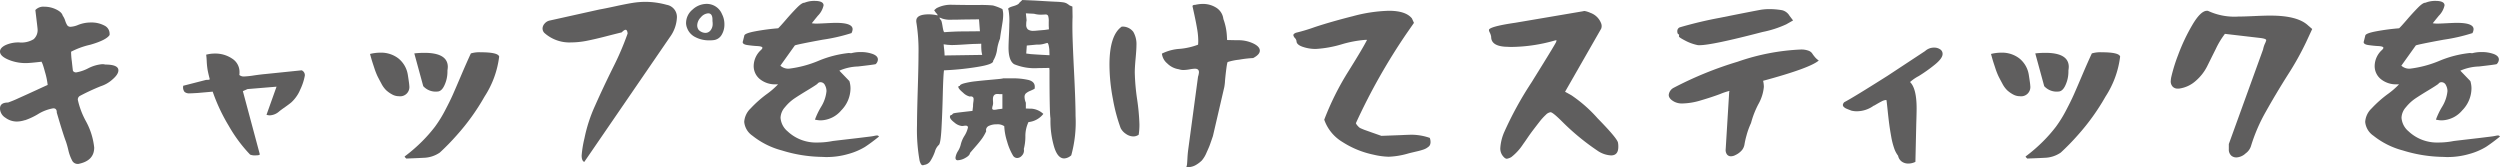
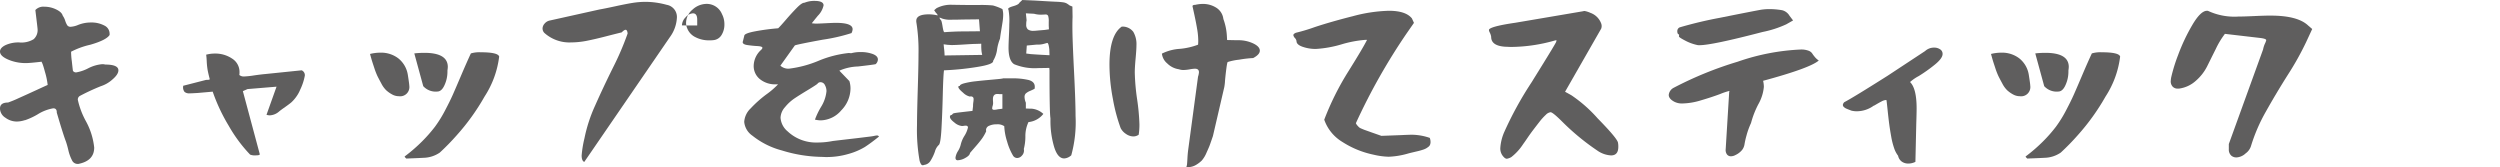
<svg xmlns="http://www.w3.org/2000/svg" width="440.032" height="29.416" viewBox="0 0 440.032 29.416">
  <g data-name="グループ 922" fill="#5f5e5e">
    <path data-name="パス 13980" d="M0 19.096q0-1.048 1.411-1.048a19.354 19.354 0 0 0 1.865-.77c1-.445 2.047-.923 3.131-1.422s1.728-.8 1.949-.887c.019 0 .03-.022.03-.063a12.8 12.8 0 0 0-.475-2.26c-.317-1.2-.541-1.8-.672-1.8a.026.026 0 0 0-.03.03c-1.335.156-2.219.229-2.656.229a7.968 7.968 0 0 1-2.621-.426C.643 10.22-.001 9.688-.001 9.074c0-.434.322-.814.966-1.13a5.475 5.475 0 0 1 2.408-.475 4.125 4.125 0 0 0 2.555-.573 2.142 2.142 0 0 0 .688-1.75q0-.164-.393-3.377a1.931 1.931 0 0 1 1.605-.587 4.717 4.717 0 0 1 2.047.472c.666.319 1.054.682 1.163 1.1a3.261 3.261 0 0 1 .442.9 3.389 3.389 0 0 0 .36.8.69.69 0 0 0 .609.259 4.014 4.014 0 0 0 1.308-.328 6 6 0 0 1 2.26-.426 4.787 4.787 0 0 1 2.326.524 1.6 1.6 0 0 1 .95 1.444v.229q-.59.913-3.407 1.72a13.8 13.8 0 0 0-3.374 1.228 13.193 13.193 0 0 0 .131 1.684q.164 1.523.2 1.687a.635.635 0 0 0 .59.265 7.13 7.13 0 0 0 2.1-.723 6.65 6.65 0 0 1 2.424-.718 1.675 1.675 0 0 1 .557.063c1.551 0 2.326.341 2.326 1.016 0 .483-.355 1.021-1.065 1.624a5.553 5.553 0 0 1-2.015 1.163 38.384 38.384 0 0 0-3.669 1.7.724.724 0 0 0-.39.718 14.187 14.187 0 0 0 1.439 3.784 12.3 12.3 0 0 1 1.441 4.605q0 2.326-2.785 2.88h-.173a1.072 1.072 0 0 1-.947-.636 7.524 7.524 0 0 1-.653-1.812 15.457 15.457 0 0 0-.426-1.51q-.36-.917-1.179-3.636l-.426-1.439c.022-.505-.186-.756-.62-.756a7.633 7.633 0 0 0-2.719 1.048 11.791 11.791 0 0 1-2.263 1.051h-.067a4.5 4.5 0 0 1-1.409.229 3.349 3.349 0 0 1-1.963-.672 1.953 1.953 0 0 1-.953-1.624" />
    <path data-name="パス 13981" d="M32.235 15.266v-.167l3.961-1.016a1.073 1.073 0 0 1 .281-.03 2.086 2.086 0 0 0 .292-.016.174.174 0 0 0 .15-.115c-.2-.743-.328-1.329-.4-1.755a13.357 13.357 0 0 1-.131-1.34q-.029-.7-.1-1.2a5.723 5.723 0 0 1 1.51-.2 5.282 5.282 0 0 1 3.06.887 2.778 2.778 0 0 1 1.3 2.424 2.493 2.493 0 0 1-.033.459 1.22 1.22 0 0 0 .882.262 15.033 15.033 0 0 0 1.687-.183c.841-.12 1.5-.2 1.985-.243l6.421-.658a.94.94 0 0 1 .557.917 9.577 9.577 0 0 1-.819 2.49 5.947 5.947 0 0 1-.786 1.376 6.1 6.1 0 0 1-.786.871q-.328.278-1.048.786c-.483.339-.844.6-1.084.8a2.647 2.647 0 0 1-1.635.688 1.842 1.842 0 0 1-.59-.1l1.766-4.947-5.111.423-.816.363 2.978 11.1c0 .131-.207.2-.62.2a2.3 2.3 0 0 1-1.084-.131 25.728 25.728 0 0 1-3.767-5.078 31.291 31.291 0 0 1-2.817-6l-2.651.232q-1.118.066-1.409.066a1.288 1.288 0 0 1-.885-.246 1.264 1.264 0 0 1-.262-.934" />
    <path data-name="パス 13982" d="M65.129 9.498a7.5 7.5 0 0 1 1.832-.229 4.976 4.976 0 0 1 3.164 1.016 4.612 4.612 0 0 1 1.652 2.85c.177 1.114.265 1.772.265 1.966a1.623 1.623 0 0 1-1.837 1.835 2.453 2.453 0 0 1-1.21-.327 5.189 5.189 0 0 1-1.018-.723 4.572 4.572 0 0 1-.852-1.179q-.426-.786-.672-1.275a12.385 12.385 0 0 1-.573-1.474q-.328-.987-.423-1.3t-.328-1.163m6.205 18.234a.4.4 0 0 1-.1-.131.072.072 0 0 1 .019-.082 27.939 27.939 0 0 0 3.063-2.654 25.646 25.646 0 0 0 2.241-2.553 21.734 21.734 0 0 0 1.769-2.85q.885-1.675 1.425-2.9t1.474-3.423q.938-2.195 1.654-3.735a5.265 5.265 0 0 1 1.736-.2c2.031 0 3.112.254 3.246.753a16.572 16.572 0 0 1-2.574 7.043 38.727 38.727 0 0 1-4.9 6.814 41.136 41.136 0 0 1-2.978 3.047 5.262 5.262 0 0 1-2.886.917q-.426.033-3.014.131ZM72.923 9.4a16.076 16.076 0 0 1 1.769-.1q4.128 0 4.128 2.49a5.853 5.853 0 0 1-.063.622v.262a5.626 5.626 0 0 1-.51 2.293q-.508 1.147-1.291 1.147a2.948 2.948 0 0 1-2.46-.95Z" />
-     <path data-name="パス 13983" d="M95.494 5.042a1.33 1.33 0 0 1 .344-.868 1.616 1.616 0 0 1 .835-.541l8.845-1.966q.95-.164 2.834-.573t3.03-.59a14.751 14.751 0 0 1 2.293-.18 14.287 14.287 0 0 1 3.669.524 2.168 2.168 0 0 1 1.8 2.26 6.331 6.331 0 0 1-1.245 3.44l-15.062 21.955c-.306-.131-.459-.516-.459-1.147a19.319 19.319 0 0 1 .494-3.017 26.363 26.363 0 0 1 1.881-5.763q1.392-3.145 3.129-6.65a50.218 50.218 0 0 0 2.588-6.028q-.065-.655-.36-.655-.229 0-.688.459-.852.2-2.785.7t-3.391.786a14.619 14.619 0 0 1-2.735.278 6.609 6.609 0 0 1-4.619-1.605 1.087 1.087 0 0 1-.393-.819m25.258-1.016a3.067 3.067 0 0 1 1.13-2.329 3.673 3.673 0 0 1 2.506-1.013 2.9 2.9 0 0 1 2.686 1.8 3.846 3.846 0 0 1 .426 1.8 3.448 3.448 0 0 1-.508 1.884 1.87 1.87 0 0 1-1.458.9 5.294 5.294 0 0 1-.688.033 5.138 5.138 0 0 1-2.473-.573 2.892 2.892 0 0 1-1.425-1.556 2.552 2.552 0 0 1-.2-.95m1.966.459a1.308 1.308 0 0 0 .262.786 1.7 1.7 0 0 0 1.179.521 1.144 1.144 0 0 0 .9-.44 1.783 1.783 0 0 0 .377-1.2 2.25 2.25 0 0 0-.033-.426V3.46q0-1.114-.753-1.114a1.833 1.833 0 0 0-1.278.688 2.08 2.08 0 0 0-.655 1.441" />
+     <path data-name="パス 13983" d="M95.494 5.042a1.33 1.33 0 0 1 .344-.868 1.616 1.616 0 0 1 .835-.541l8.845-1.966q.95-.164 2.834-.573t3.03-.59a14.751 14.751 0 0 1 2.293-.18 14.287 14.287 0 0 1 3.669.524 2.168 2.168 0 0 1 1.8 2.26 6.331 6.331 0 0 1-1.245 3.44l-15.062 21.955c-.306-.131-.459-.516-.459-1.147a19.319 19.319 0 0 1 .494-3.017 26.363 26.363 0 0 1 1.881-5.763q1.392-3.145 3.129-6.65a50.218 50.218 0 0 0 2.588-6.028q-.065-.655-.36-.655-.229 0-.688.459-.852.2-2.785.7t-3.391.786a14.619 14.619 0 0 1-2.735.278 6.609 6.609 0 0 1-4.619-1.605 1.087 1.087 0 0 1-.393-.819m25.258-1.016a3.067 3.067 0 0 1 1.13-2.329 3.673 3.673 0 0 1 2.506-1.013 2.9 2.9 0 0 1 2.686 1.8 3.846 3.846 0 0 1 .426 1.8 3.448 3.448 0 0 1-.508 1.884 1.87 1.87 0 0 1-1.458.9 5.294 5.294 0 0 1-.688.033 5.138 5.138 0 0 1-2.473-.573 2.892 2.892 0 0 1-1.425-1.556 2.552 2.552 0 0 1-.2-.95m1.966.459V3.46q0-1.114-.753-1.114a1.833 1.833 0 0 0-1.278.688 2.08 2.08 0 0 0-.655 1.441" />
    <path data-name="パス 13984" d="m130.743 7.335.262-1.048q.033-.426 1.979-.786a39.325 39.325 0 0 1 3.98-.524q.328-.295 1.343-1.474t1.919-2.1q.9-.917 1.327-.917h.033a4.59 4.59 0 0 1 1.572-.328h.194q1.609 0 1.608.786a3.7 3.7 0 0 1-1.016 1.835q-1.016 1.245-1.051 1.313a5.142 5.142 0 0 0 .786.063c.287 0 .824-.022 1.624-.063s1.414-.068 1.851-.068q2.916 0 2.916 1.114a1.583 1.583 0 0 1-.2.688 31.327 31.327 0 0 1-5.08 1.163q-4.353.8-4.881 1l-2.553 3.571a2.08 2.08 0 0 0 1.537.524 19.373 19.373 0 0 0 5.162-1.376 19.055 19.055 0 0 1 5.321-1.376 2.3 2.3 0 0 1 .248.016 2.127 2.127 0 0 0 .213.016 6.221 6.221 0 0 1 1.638-.2 6.037 6.037 0 0 1 2.146.344q.9.344.9.966a1.153 1.153 0 0 1-.4.819q-.389.1-3.109.409a8.817 8.817 0 0 0-3.276.737l1.769 1.835a4.536 4.536 0 0 1 .194 1.31 5.573 5.573 0 0 1-1.619 3.833 4.893 4.893 0 0 1-3.685 1.769 5.258 5.258 0 0 1-.953-.131 12.941 12.941 0 0 1 1.067-2.228 6.437 6.437 0 0 0 .964-2.785 2.211 2.211 0 0 0-.276-1.065.854.854 0 0 0-.77-.508.628.628 0 0 0-.557.295c-.284.218-.882.6-1.788 1.147s-1.652 1.016-2.241 1.409a7.751 7.751 0 0 0-1.671 1.54 2.944 2.944 0 0 0-.786 1.867 3.435 3.435 0 0 0 1.245 2.391 7.29 7.29 0 0 0 5.242 1.966 13.685 13.685 0 0 0 2.686-.262q.229-.033 4.455-.524l2.129-.262a7.07 7.07 0 0 0 .721-.115 3.976 3.976 0 0 1 .489-.082.408.408 0 0 1 .36.2c-.98.786-1.813 1.4-2.487 1.835a11.594 11.594 0 0 1-2.853 1.212 13.678 13.678 0 0 1-4 .557c-.085 0-.229-.008-.423-.016s-.352-.016-.459-.016a24.855 24.855 0 0 1-6.866-1.13 14.046 14.046 0 0 1-5.19-2.6 3.307 3.307 0 0 1-1.441-2.424 3.584 3.584 0 0 1 1.13-2.375 20.609 20.609 0 0 1 2.752-2.457 14.093 14.093 0 0 0 2.077-1.785h-.328a4.237 4.237 0 0 1-2.9-.934 2.951 2.951 0 0 1-1.065-2.31 3.867 3.867 0 0 1 1.308-2.817q.229-.229.229-.36 0-.262-.9-.311t-1.766-.18c-.579-.085-.849-.284-.8-.59" />
    <path data-name="パス 13985" d="M161.276 3.83v-.161c0-.767.743-1.147 2.23-1.147a6.872 6.872 0 0 1 1.537.194c0-.106-.109-.273-.328-.491l-.292-.428.423-.36a5.442 5.442 0 0 1 2.817-.59q.328 0 1.343.016t1.7.016h1.638a20.786 20.786 0 0 1 2.427.082 8.779 8.779 0 0 1 1.668.642 3.386 3.386 0 0 1 .134 1.048 8.575 8.575 0 0 1-.1 1.16c-.068.448-.15.969-.248 1.559s-.169 1.067-.21 1.439a8.305 8.305 0 0 0-.511 1.87 5.134 5.134 0 0 1-.7 2.031c.087.412-.89.781-2.932 1.095a48.789 48.789 0 0 1-5.717.573q-.131.95-.213 4.261c-.052 2.2-.131 4.2-.229 5.976s-.257 2.749-.475 2.9a2.432 2.432 0 0 0-.672 1.144 7.946 7.946 0 0 1-.753 1.592 1.5 1.5 0 0 1-1.13.77.678.678 0 0 1-.295.063q-.295 0-.524-.786a30.617 30.617 0 0 1-.459-6.29q0-1.961.131-6.241t.131-6.205a31.048 31.048 0 0 0-.393-5.736m4.095-.7c-.022.033.055.172.229.412.087.022.188.379.3 1.078s.216 1.048.328 1.048c.022 0 .183-.011.489-.033s.721-.041 1.245-.066 1.026-.033 1.507-.033l3.017-.03c-.025-.24-.052-.59-.085-1.048s-.06-.808-.082-1.051l-3.011.035c-.527.019-1.125.03-1.8.03a4.475 4.475 0 0 1-1.671-.2c-.284-.131-.437-.177-.459-.147m.716 4.676.066.688a10.9 10.9 0 0 1 .1 1.278l6.617-.1-.1-.521a9.137 9.137 0 0 1-.063-.986v-.459l-1.016.033c-.287 0-.936.035-1.952.1s-1.753.1-2.211.1q-.131 0-.344-.016a4.145 4.145 0 0 0-.311-.014Zm1.114 12.743q0-.295.36-.328a.512.512 0 0 1 .393-.292c.2-.046.688-.109 1.474-.2l1.736-.2.1-.819v-.161a4.385 4.385 0 0 1 .049-.557 3.885 3.885 0 0 0 .049-.527c0-.328-.175-.489-.524-.489a.127.127 0 0 0-.063.016.16.16 0 0 1-.068.014 2.513 2.513 0 0 1-1.2-.685c-.554-.459-.835-.8-.835-1.018 0-.109.076-.161.229-.161h.033c0-.177.268-.333.8-.478a13.892 13.892 0 0 1 1.933-.344c.753-.085 1.51-.161 2.26-.229s1.387-.126 1.9-.177.751-.1.7-.115h1.474a12.3 12.3 0 0 1 3.047.292c.721.2 1.081.592 1.081 1.182a1.586 1.586 0 0 1-.033.36 9.048 9.048 0 0 1-.786.374 2.651 2.651 0 0 0-.767.459.863.863 0 0 0-.213.642 2.771 2.771 0 0 0 .229.98v1.018l.882.035h.164a3.44 3.44 0 0 1 2.031.917 3.793 3.793 0 0 1-2.618 1.439 5.805 5.805 0 0 0-.543 2.572 8.651 8.651 0 0 1-.278 2.179.8.8 0 0 1 .033.262 1.291 1.291 0 0 1-.377.9 1.11 1.11 0 0 1-.835.409.861.861 0 0 1-.721-.426 10.249 10.249 0 0 1-1.029-2.438 10.452 10.452 0 0 1-.511-2.735 2.106 2.106 0 0 0-1.376-.328 2.981 2.981 0 0 0-1.294.259.827.827 0 0 0-.541.756.5.5 0 0 0 .016.1.4.4 0 0 1 .016.1 7.707 7.707 0 0 1-.737 1.294q-.409.569-1.1 1.36t-1.016 1.177c-.022.287-.287.568-.8.854a2.9 2.9 0 0 1-1.36.423q-.393 0-.393-.459a2.887 2.887 0 0 1 .445-1.163 3.806 3.806 0 0 0 .472-1.095 5.032 5.032 0 0 1 .658-1.572 4.634 4.634 0 0 0 .62-1.474q0-.328-.426-.328a2.175 2.175 0 0 0-.278.03 2.3 2.3 0 0 1-.344.033 2.407 2.407 0 0 1-1.327-.606q-.8-.6-.8-1.032m7.439-1.474c0 .177.117.262.36.262a3.237 3.237 0 0 0 .505-.063 3.208 3.208 0 0 1 .475-.068l.459-.063v-2.56h-.491a2.024 2.024 0 0 0-.39-.033c-.527 0-.786.308-.786.917 0 .068 0 .188.014.36s.016.3.016.36a1.826 1.826 0 0 1-.082.459 1.787 1.787 0 0 0-.079.426m2.815-17.494c0-.153.306-.314.917-.491s.961-.369 1.051-.587l.521-.491 2.26.1c.743.046 1.5.087 2.277.134s1.313.068 1.605.079.609.041.934.082a2.068 2.068 0 0 1 .721.2 4.354 4.354 0 0 1 .524.36l.494.2.03 1.865c-.022.371-.03.964-.03 1.772q0 2.1.276 7.548t.281 8.078a21.9 21.9 0 0 1-.756 6.912 1.986 1.986 0 0 1-1.245.557c-.786 0-1.387-.713-1.8-2.129a16.07 16.07 0 0 1-.62-4.524v-.437q-.164-.885-.167-8.419l-.033-.423-2 .033a9.413 9.413 0 0 1-4.191-.688c-.658-.418-.986-1.387-.986-2.918q0-.586.066-2c.044-.939.066-1.652.066-2.132a11.112 11.112 0 0 0-.131-2.49.489.489 0 0 1-.065-.2m3.115.786.128 1.215a3.569 3.569 0 0 0-.066.753 1.074 1.074 0 0 0 .295.865 1.6 1.6 0 0 0 1.016.246 4.763 4.763 0 0 0 .524-.033q.295-.029.737-.066c.295-.022.543-.044.737-.063l.688-.1-.033-.62v-.691a3.094 3.094 0 0 0-.106-1.055.445.445 0 0 0-.442-.246c-.063 0-.191.005-.377.016s-.344.016-.472.016a4.39 4.39 0 0 1-1.182-.161Zm.063 7.076.786.1c.917.068 1.605.109 2.064.131l1.245.066-.033-1.046c-.087-.745-.207-1.117-.36-1.117-.019 0-.2.049-.541.147a3.8 3.8 0 0 1-1.062.15h-.3l-1.7.161c-.022.328-.052.8-.1 1.409" />
    <path data-name="パス 13986" d="M195.28 11.4q0-5.213 2.162-6.716a2.369 2.369 0 0 1 2.031.917 4.278 4.278 0 0 1 .557 2.356q0 .725-.147 2.326c-.1 1.07-.147 1.892-.147 2.46a37.974 37.974 0 0 0 .409 4.715 37.56 37.56 0 0 1 .409 4.425 11.277 11.277 0 0 1-.131 1.832 1.667 1.667 0 0 1-.917.3 2.337 2.337 0 0 1-1.343-.459 2.651 2.651 0 0 1-.917-1.016 30.065 30.065 0 0 1-1.359-5.111 32.26 32.26 0 0 1-.606-6.028m9.238-1.968a8.17 8.17 0 0 1 3.145-.835 12.021 12.021 0 0 0 3.21-.734 5.722 5.722 0 0 0 .033-.723 12.213 12.213 0 0 0-.18-1.949c-.12-.729-.284-1.578-.491-2.536s-.322-1.485-.344-1.575c.022-.15.186-.229.491-.229a5.945 5.945 0 0 1 1.31-.161 4.357 4.357 0 0 1 2.391.669 2.713 2.713 0 0 1 1.245 1.985 10.3 10.3 0 0 1 .622 3.077l.033.622 1.7.035h.229a6.091 6.091 0 0 1 2.654.557q1.179.557 1.179 1.278 0 .688-1.179 1.308h-.066a19.49 19.49 0 0 0-2.391.281 10.266 10.266 0 0 0-2 .407c-.063-.022-.147.341-.246 1.084s-.18 1.482-.246 2.225a8.126 8.126 0 0 1-.128 1.114l-2 8.616c-.262.767-.442 1.283-.541 1.559s-.295.729-.59 1.376a5.115 5.115 0 0 1-.819 1.36 5.168 5.168 0 0 1-1.032.786 2.772 2.772 0 0 1-1.441.39h-.262a1.876 1.876 0 0 0 .131-.557c.022-.218.044-.557.068-1.016s.063-.939.128-1.439l1.736-12.91a3.244 3.244 0 0 0 .164-.786c0-.412-.24-.62-.721-.62a6.566 6.566 0 0 0-.917.115 7 7 0 0 1-1.078.115 2.459 2.459 0 0 1-.822-.131 3.645 3.645 0 0 1-2.048-1.032 2.6 2.6 0 0 1-.934-1.723" />
    <path data-name="パス 13987" d="M227.646 6.189q0-.229.459-.426a31.316 31.316 0 0 0 3.325-1q2.932-.966 6.7-1.916a26.7 26.7 0 0 1 6.32-.95q2.985 0 4.065 1.343l.358.786-1.275 1.835a106.714 106.714 0 0 0-8.946 15.823 1.466 1.466 0 0 0 .265.409c.106.12.2.218.276.295a1.461 1.461 0 0 0 .429.246l.426.18c.074.033.273.1.59.213s.527.186.636.229l1.87.655 3.505-.131a55.948 55.948 0 0 1 1.8-.066 9.941 9.941 0 0 1 3.213.557 2.163 2.163 0 0 1 .131.721 1.314 1.314 0 0 1-.085.475.833.833 0 0 1-.295.377 3.885 3.885 0 0 1-.407.278 3.229 3.229 0 0 1-.606.246c-.276.087-.505.153-.691.2s-.47.109-.849.2-.693.164-.934.229a14.023 14.023 0 0 1-3.505.59 12.928 12.928 0 0 1-2.654-.36 16.183 16.183 0 0 1-5.49-2.244 7.416 7.416 0 0 1-3.194-3.915 48.45 48.45 0 0 1 4.245-8.5q2.572-4.111 3.292-5.553h-.295a19.935 19.935 0 0 0-4.226.8 19.81 19.81 0 0 1-4.491.8 6.992 6.992 0 0 1-2.323-.377c-.721-.251-1.084-.584-1.084-1a1.016 1.016 0 0 0-.276-.541 1 1 0 0 1-.278-.508" />
    <path data-name="パス 13988" d="M262.208 5.7c-.172-.306-.172-.513 0-.625q.721-.52 4.554-1.078l11.96-2.031c.019-.022.071-.035.158-.035a4.15 4.15 0 0 1 1.048.328 3.148 3.148 0 0 1 1.9 1.87 1.289 1.289 0 0 1 0 .917l-6.355 11.1.167.1c.087.046.218.115.393.213s.36.2.56.314a24.256 24.256 0 0 1 4.614 4.062q3.407 3.473 3.576 4.259a3.527 3.527 0 0 1 .06.753c0 1-.423 1.507-1.278 1.507a4.622 4.622 0 0 1-2.419-.854 41.34 41.34 0 0 1-6.1-5.012c-1.158-1.158-1.865-1.736-2.129-1.736a1.434 1.434 0 0 0-.835.459 10.056 10.056 0 0 0-1.117 1.231q-.6.77-1.111 1.441t-1.067 1.491q-.557.819-.688.98a9.3 9.3 0 0 1-2.094 2.3 2.438 2.438 0 0 1-.789.292.741.741 0 0 1-.453-.229 2.113 2.113 0 0 1-.688-1.7 8.371 8.371 0 0 1 .652-2.684 61.589 61.589 0 0 1 4.829-8.812q3.751-6.028 4.21-6.88a1.283 1.283 0 0 0 .2-.524c0-.022-.011-.033-.035-.033a1.063 1.063 0 0 0-.131.016 1.808 1.808 0 0 0-.194.046 28.6 28.6 0 0 1-7.636 1.117q-.16 0-.459-.016t-.459-.016q-2.588-.131-2.585-1.736a2.384 2.384 0 0 0-.262-.786" />
    <path data-name="パス 13989" d="M293.72 16.704a1.611 1.611 0 0 1 .854-1.245 63.755 63.755 0 0 1 11.286-4.6 38.848 38.848 0 0 1 11.122-2.145 3.632 3.632 0 0 1 1.308.2 1.351 1.351 0 0 1 .658.459 5.906 5.906 0 0 0 .472.639 3.126 3.126 0 0 0 .707.639q-1.544 1.343-9.8 3.571a4.472 4.472 0 0 1 .134 1.081 7.569 7.569 0 0 1-.966 3.033 15.9 15.9 0 0 0-1.294 3.322 13.471 13.471 0 0 0-.8 2.211 14.687 14.687 0 0 0-.349 1.545 2.142 2.142 0 0 1-.41.966 3.3 3.3 0 0 1-1.163.9 1.789 1.789 0 0 1-.786.229.867.867 0 0 1-.721-.325 1.305 1.305 0 0 1-.229-.92l.622-10.155.066-.063c0-.022-.025-.035-.066-.035a11.325 11.325 0 0 0-1.605.541c-.964.36-2.075.729-3.341 1.1a11.9 11.9 0 0 1-3.213.557 2.962 2.962 0 0 1-1.5-.3q-.987-.524-.986-1.212m1.51-11.269a.7.7 0 0 1 .422-.614 71.7 71.7 0 0 1 7.013-1.671q6.22-1.245 7.371-1.441a9.941 9.941 0 0 1 1.406-.1 13.593 13.593 0 0 1 2.23.194 2.1 2.1 0 0 1 1.308.983l.625.819-1.212.688a18.594 18.594 0 0 1-4.16 1.343q-8.915 2.33-11.106 2.326a1.526 1.526 0 0 1-.4-.033 8.15 8.15 0 0 1-2.064-.751q-1.147-.594-1.147-.756a1 1 0 0 1 .016-.161.339.339 0 0 0 0-.15c-.011-.033-.046-.057-.115-.082-.131-.066-.194-.262-.194-.59" />
    <path data-name="パス 13990" d="M350.44 9.498a7.5 7.5 0 0 1 1.832-.229 4.976 4.976 0 0 1 3.164 1.016 4.612 4.612 0 0 1 1.652 2.85c.177 1.114.265 1.772.265 1.966a1.623 1.623 0 0 1-1.837 1.835 2.453 2.453 0 0 1-1.209-.325 5.187 5.187 0 0 1-1.018-.723 4.571 4.571 0 0 1-.852-1.179q-.426-.786-.672-1.275a12.38 12.38 0 0 1-.573-1.474q-.328-.987-.423-1.3t-.328-1.163m6.204 18.232a.4.4 0 0 1-.1-.131.072.072 0 0 1 .019-.082 27.939 27.939 0 0 0 3.063-2.654 25.64 25.64 0 0 0 2.241-2.553 21.736 21.736 0 0 0 1.769-2.85q.884-1.675 1.425-2.9c.363-.819.852-1.96 1.474-3.423s1.177-2.708 1.654-3.735a5.264 5.264 0 0 1 1.736-.2c2.031 0 3.112.254 3.246.753a16.571 16.571 0 0 1-2.574 7.043 38.727 38.727 0 0 1-4.9 6.814 41.128 41.128 0 0 1-2.978 3.047 5.261 5.261 0 0 1-2.886.917q-.426.033-3.014.131ZM358.234 9.4a16.077 16.077 0 0 1 1.769-.1q4.128 0 4.128 2.49a5.855 5.855 0 0 1-.063.622v.262a5.627 5.627 0 0 1-.51 2.293q-.508 1.147-1.291 1.147a2.948 2.948 0 0 1-2.46-.95Z" />
    <path data-name="パス 13991" d="M382.083 14.247a3.977 3.977 0 0 1 .066-.59 28.918 28.918 0 0 1 1.228-3.98 33.088 33.088 0 0 1 2.457-5.209q1.491-2.572 2.637-2.572h.131a10.973 10.973 0 0 0 5.37 1.018q.921 0 2.836-.087t2.866-.079q4.783 0 6.617 1.769l.688.587-1.081 2.329a50.884 50.884 0 0 1-3.178 5.684q-2.1 3.321-3.866 6.47a29.9 29.9 0 0 0-2.654 6.126 2.5 2.5 0 0 1-.934 1.278 2.554 2.554 0 0 1-1.654.721 1.391 1.391 0 0 1-.852-.295 1.429 1.429 0 0 1-.459-1.149v-.917l6.028-16.639a4.53 4.53 0 0 1 .328-1.032 2.641 2.641 0 0 0 .229-.606q0-.262-1.081-.393l-6.192-.721a14.742 14.742 0 0 0-1.605 2.654q-.884 1.769-1.54 3.093a8.314 8.314 0 0 1-1.949 2.49 5.48 5.48 0 0 1-3 1.4h-.229a1.173 1.173 0 0 1-.868-.344 1.349 1.349 0 0 1-.344-1" />
-     <path data-name="パス 13992" d="m416.054 7.335.262-1.048q.033-.426 1.979-.786a39.328 39.328 0 0 1 3.98-.524q.328-.295 1.343-1.474t1.919-2.1q.9-.917 1.327-.917h.033a4.59 4.59 0 0 1 1.572-.328h.194q1.609 0 1.608.786a3.7 3.7 0 0 1-1.016 1.835q-1.016 1.245-1.051 1.313a5.142 5.142 0 0 0 .786.063c.287 0 .824-.022 1.624-.063s1.414-.068 1.851-.068q2.916 0 2.916 1.114a1.583 1.583 0 0 1-.2.688 31.325 31.325 0 0 1-5.08 1.163q-4.353.8-4.881 1l-2.552 3.571a2.08 2.08 0 0 0 1.537.524 19.373 19.373 0 0 0 5.162-1.376 19.055 19.055 0 0 1 5.321-1.376 2.3 2.3 0 0 1 .248.016 2.128 2.128 0 0 0 .213.016 6.221 6.221 0 0 1 1.638-.2 6.037 6.037 0 0 1 2.146.344q.9.344.9.966a1.153 1.153 0 0 1-.4.819q-.389.1-3.109.409a8.817 8.817 0 0 0-3.276.737l1.769 1.835a4.535 4.535 0 0 1 .194 1.31 5.573 5.573 0 0 1-1.619 3.833 4.893 4.893 0 0 1-3.685 1.769 5.259 5.259 0 0 1-.953-.131 12.939 12.939 0 0 1 1.067-2.228 6.437 6.437 0 0 0 .964-2.785 2.211 2.211 0 0 0-.276-1.065.854.854 0 0 0-.77-.508.628.628 0 0 0-.557.295c-.284.218-.882.6-1.788 1.147s-1.652 1.016-2.241 1.409a7.752 7.752 0 0 0-1.671 1.54 2.944 2.944 0 0 0-.786 1.867 3.435 3.435 0 0 0 1.245 2.391 7.289 7.289 0 0 0 5.242 1.966 13.685 13.685 0 0 0 2.686-.262q.229-.033 4.455-.524l2.129-.262a7.07 7.07 0 0 0 .721-.115 3.975 3.975 0 0 1 .489-.082.408.408 0 0 1 .36.2c-.98.786-1.813 1.4-2.487 1.835a11.593 11.593 0 0 1-2.853 1.212 13.678 13.678 0 0 1-4 .557c-.085 0-.229-.008-.423-.016s-.352-.016-.459-.016a24.855 24.855 0 0 1-6.866-1.13 14.046 14.046 0 0 1-5.19-2.6 3.307 3.307 0 0 1-1.441-2.424 3.584 3.584 0 0 1 1.13-2.375 20.614 20.614 0 0 1 2.752-2.457 14.092 14.092 0 0 0 2.078-1.785h-.328a4.237 4.237 0 0 1-2.9-.934 2.951 2.951 0 0 1-1.065-2.31 3.867 3.867 0 0 1 1.308-2.817q.229-.229.229-.36 0-.262-.9-.311t-1.766-.18c-.579-.085-.849-.284-.8-.59" />
    <path data-name="パス 14227" d="M324.365 18.492a.769.769 0 0 1 .274-.518q1.526-.795 7.592-4.632l6.612-4.357a2.317 2.317 0 0 1 1.615-.606 1.842 1.842 0 0 1 1.006.289.928.928 0 0 1 .457.838q0 .762-1.371 1.874a26.642 26.642 0 0 1-2.834 2.011 7.754 7.754 0 0 0-1.524 1.048q1.158 1.127 1.158 4.632c0 .531-.02 1.422-.061 2.682l-.152 6.734a2.764 2.764 0 0 1-1.249.3 1.931 1.931 0 0 1-1.158-.35 1.653 1.653 0 0 1-.64-1.021 4.562 4.562 0 0 1-.7-1.341 12.861 12.861 0 0 1-.518-2.057q-.213-1.2-.335-2.1t-.272-2.345q-.152-1.447-.213-1.935a.241.241 0 0 0-.152-.03 1.934 1.934 0 0 0-.747.259q-.5.259-.9.5l-.427.244v-.032a5.076 5.076 0 0 1-3.017 1.006 3.771 3.771 0 0 1-.975-.122q-.061-.03-.381-.152t-.518-.213a1.49 1.49 0 0 1-.381-.259.48.48 0 0 1-.183-.35" />
  </g>
</svg>